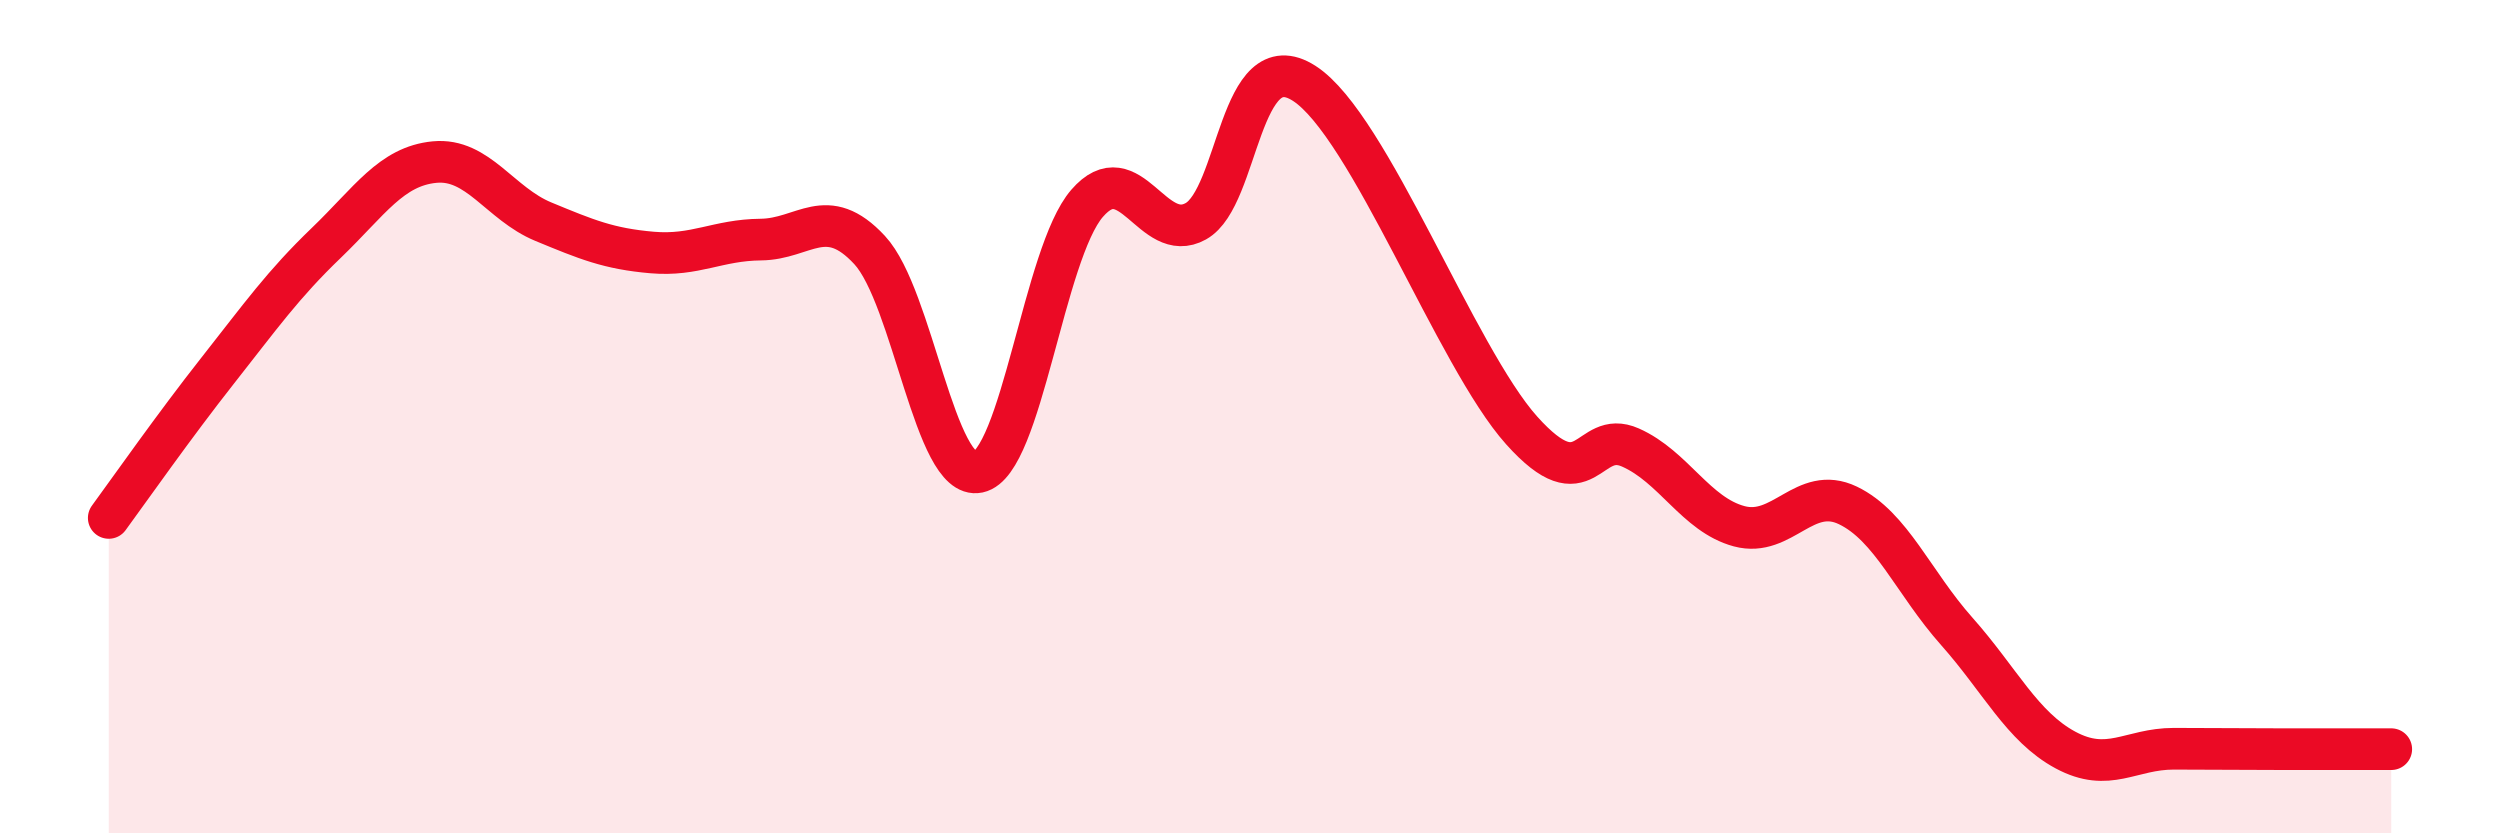
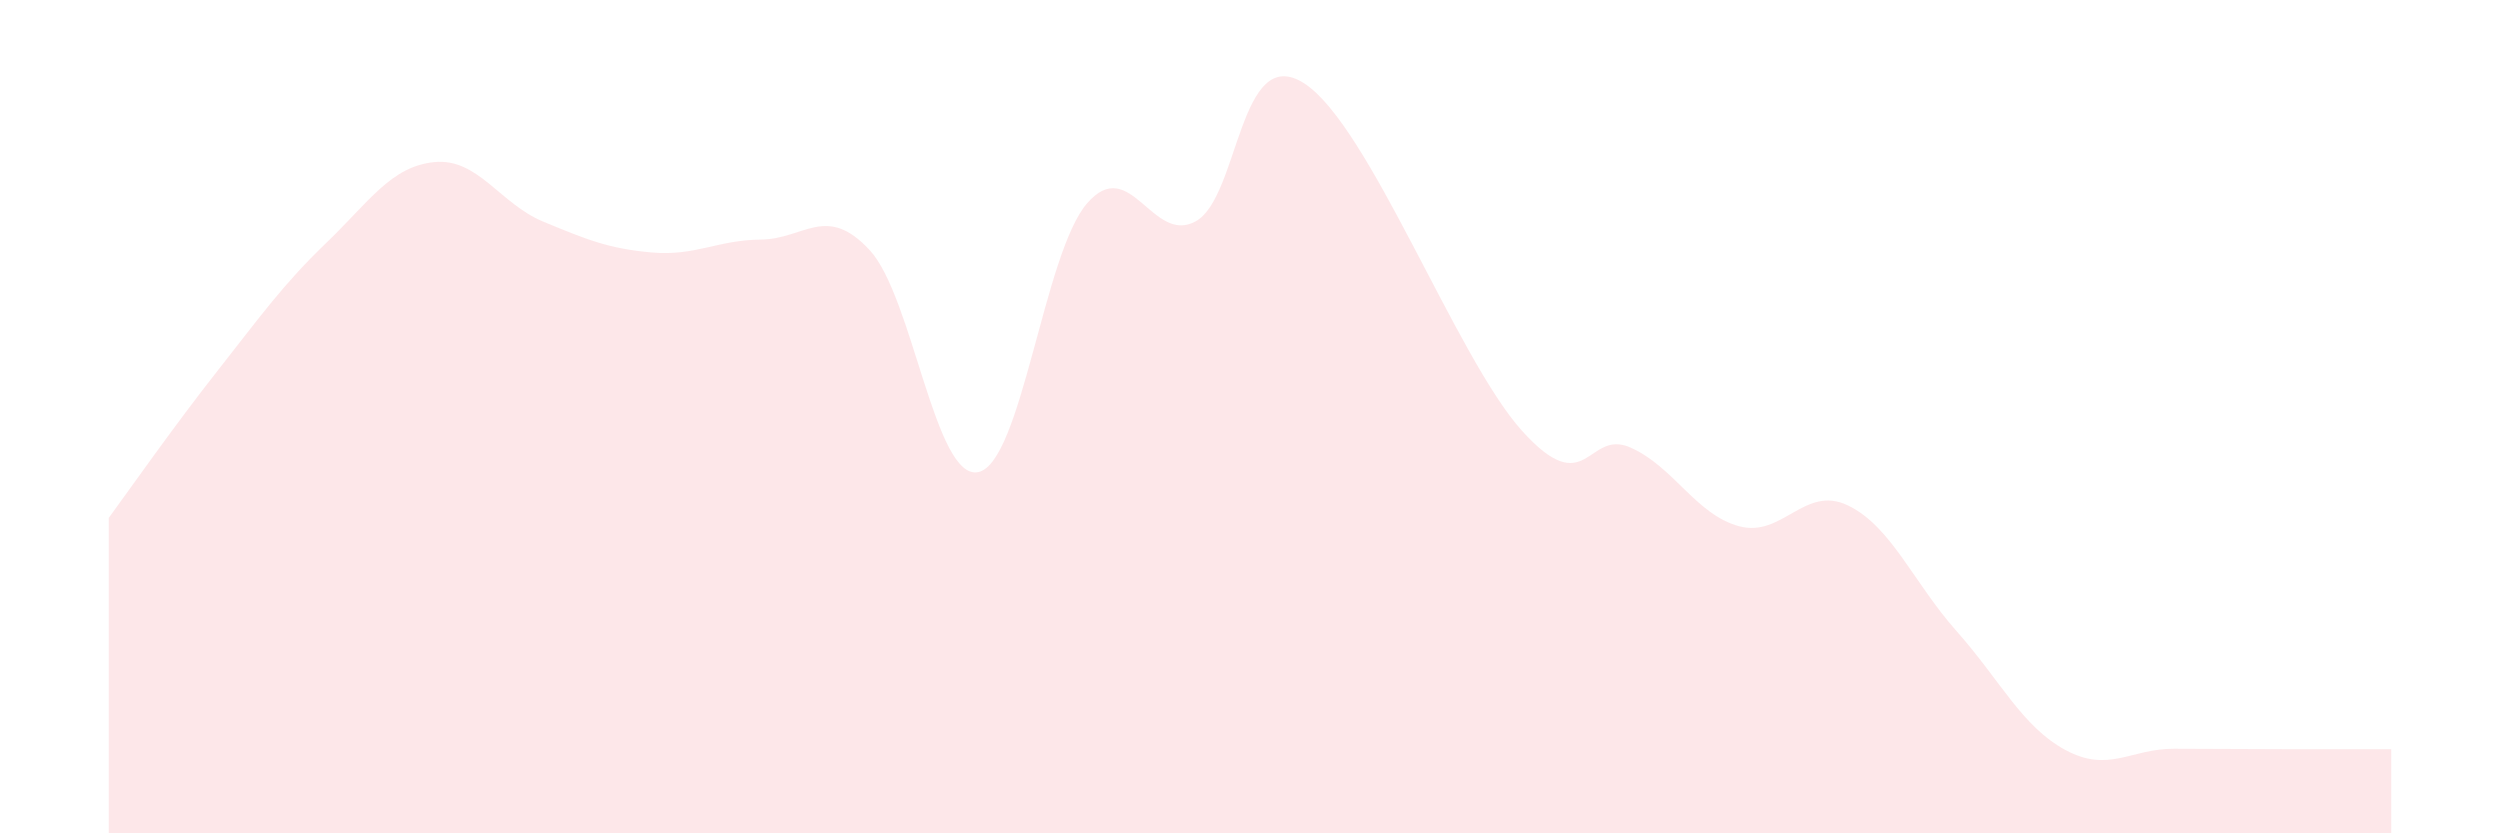
<svg xmlns="http://www.w3.org/2000/svg" width="60" height="20" viewBox="0 0 60 20">
  <path d="M 2.61,12.43 C 3.13,11.72 4.18,10.22 5.22,8.9 C 6.26,7.58 6.79,6.83 7.83,5.83 C 8.87,4.83 9.39,3.99 10.43,3.89 C 11.47,3.79 12,4.89 13.04,5.32 C 14.08,5.75 14.61,5.97 15.65,6.06 C 16.69,6.15 17.22,5.76 18.26,5.75 C 19.3,5.74 19.83,4.88 20.87,6 C 21.91,7.12 22.44,11.55 23.48,11.33 C 24.52,11.11 25.05,6.08 26.09,4.88 C 27.13,3.68 27.66,5.89 28.7,5.31 C 29.74,4.73 29.74,1 31.3,2 C 32.86,3 34.95,8.58 36.52,10.33 C 38.09,12.08 38.09,10.28 39.13,10.74 C 40.17,11.2 40.7,12.35 41.74,12.63 C 42.78,12.91 43.31,11.63 44.35,12.13 C 45.39,12.63 45.92,13.98 46.96,15.15 C 48,16.32 48.53,17.44 49.57,18 C 50.61,18.56 51.13,17.97 52.17,17.97 C 53.21,17.97 53.74,17.98 54.78,17.98 C 55.82,17.98 56.87,17.98 57.39,17.98L57.39 20L2.61 20Z" fill="#EB0A25" opacity="0.1" stroke-linecap="round" stroke-linejoin="round" />
-   <path d="M 2.61,12.43 C 3.13,11.72 4.18,10.22 5.22,8.9 C 6.26,7.58 6.79,6.83 7.83,5.83 C 8.87,4.83 9.39,3.99 10.43,3.89 C 11.47,3.79 12,4.89 13.04,5.32 C 14.08,5.75 14.61,5.97 15.65,6.06 C 16.69,6.15 17.22,5.76 18.26,5.75 C 19.3,5.74 19.83,4.88 20.87,6 C 21.91,7.12 22.44,11.55 23.48,11.33 C 24.52,11.11 25.05,6.08 26.09,4.88 C 27.13,3.68 27.66,5.89 28.7,5.31 C 29.74,4.73 29.74,1 31.3,2 C 32.86,3 34.95,8.58 36.52,10.33 C 38.09,12.08 38.09,10.28 39.13,10.74 C 40.17,11.2 40.7,12.35 41.74,12.63 C 42.78,12.91 43.31,11.63 44.35,12.13 C 45.39,12.63 45.92,13.98 46.96,15.15 C 48,16.32 48.53,17.44 49.57,18 C 50.61,18.56 51.13,17.97 52.17,17.97 C 53.21,17.97 53.74,17.98 54.78,17.98 C 55.82,17.98 56.87,17.98 57.39,17.98" stroke="#EB0A25" stroke-width="1" fill="none" stroke-linecap="round" stroke-linejoin="round" />
</svg>